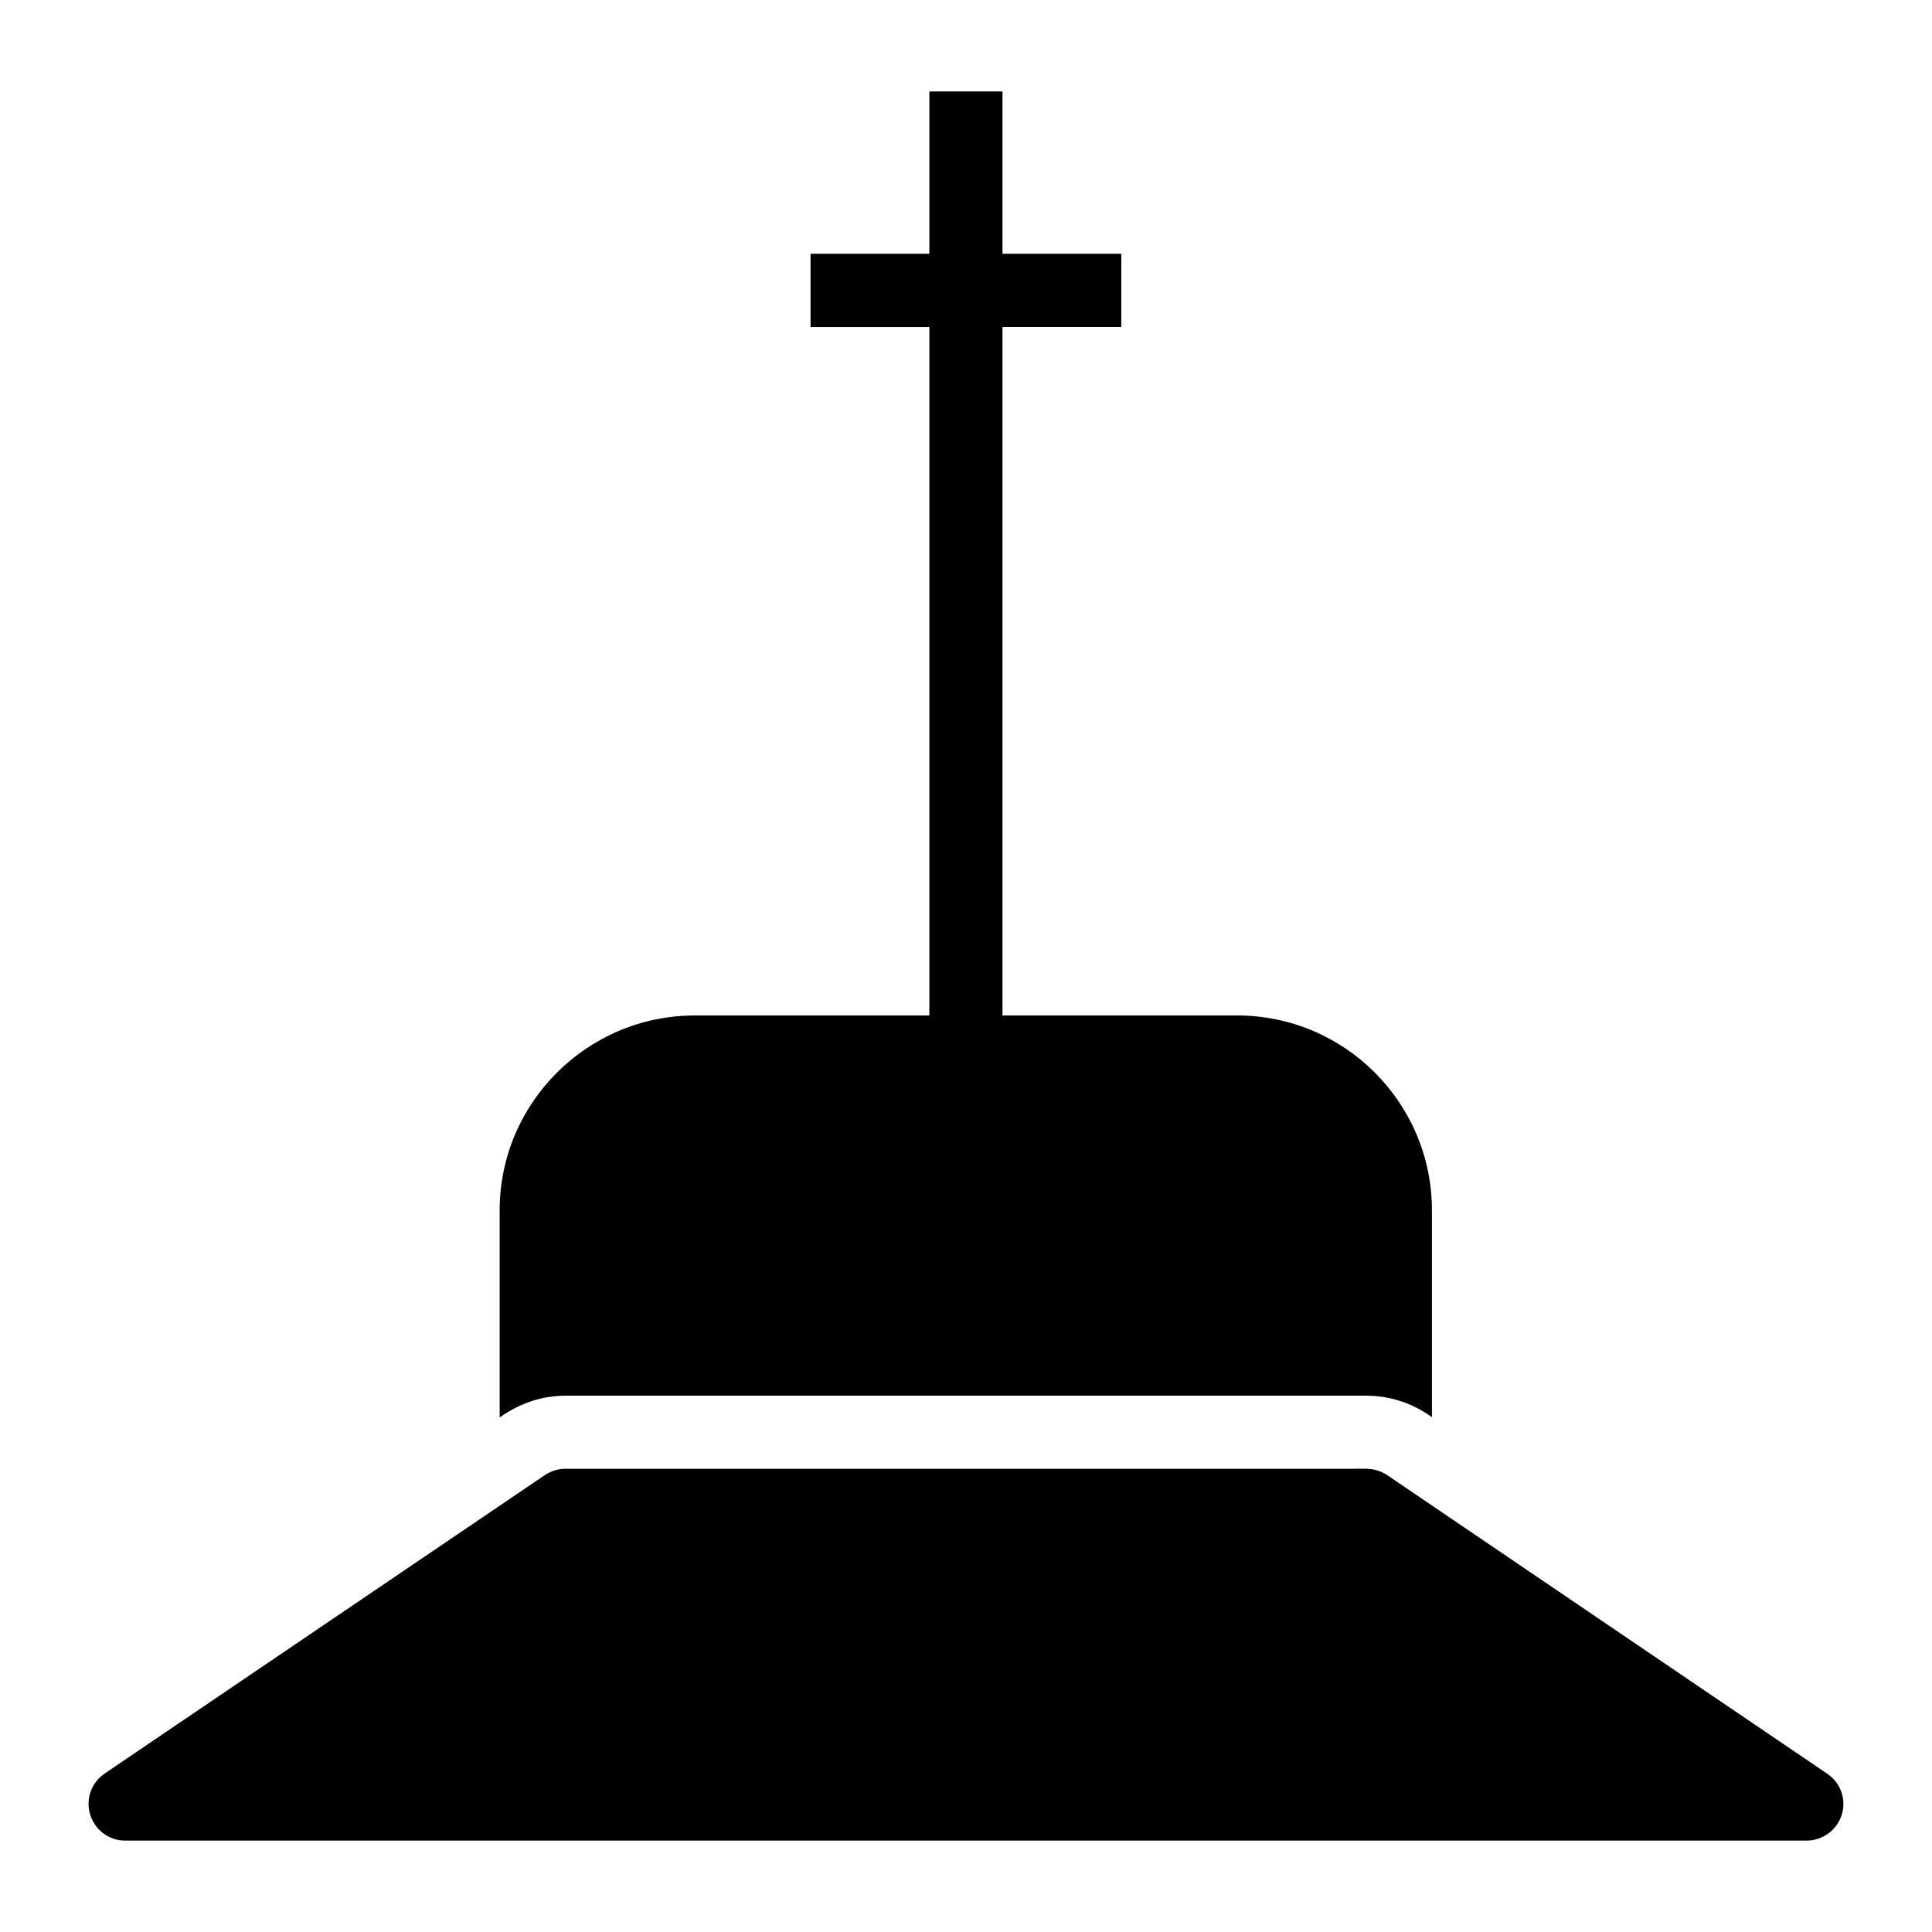
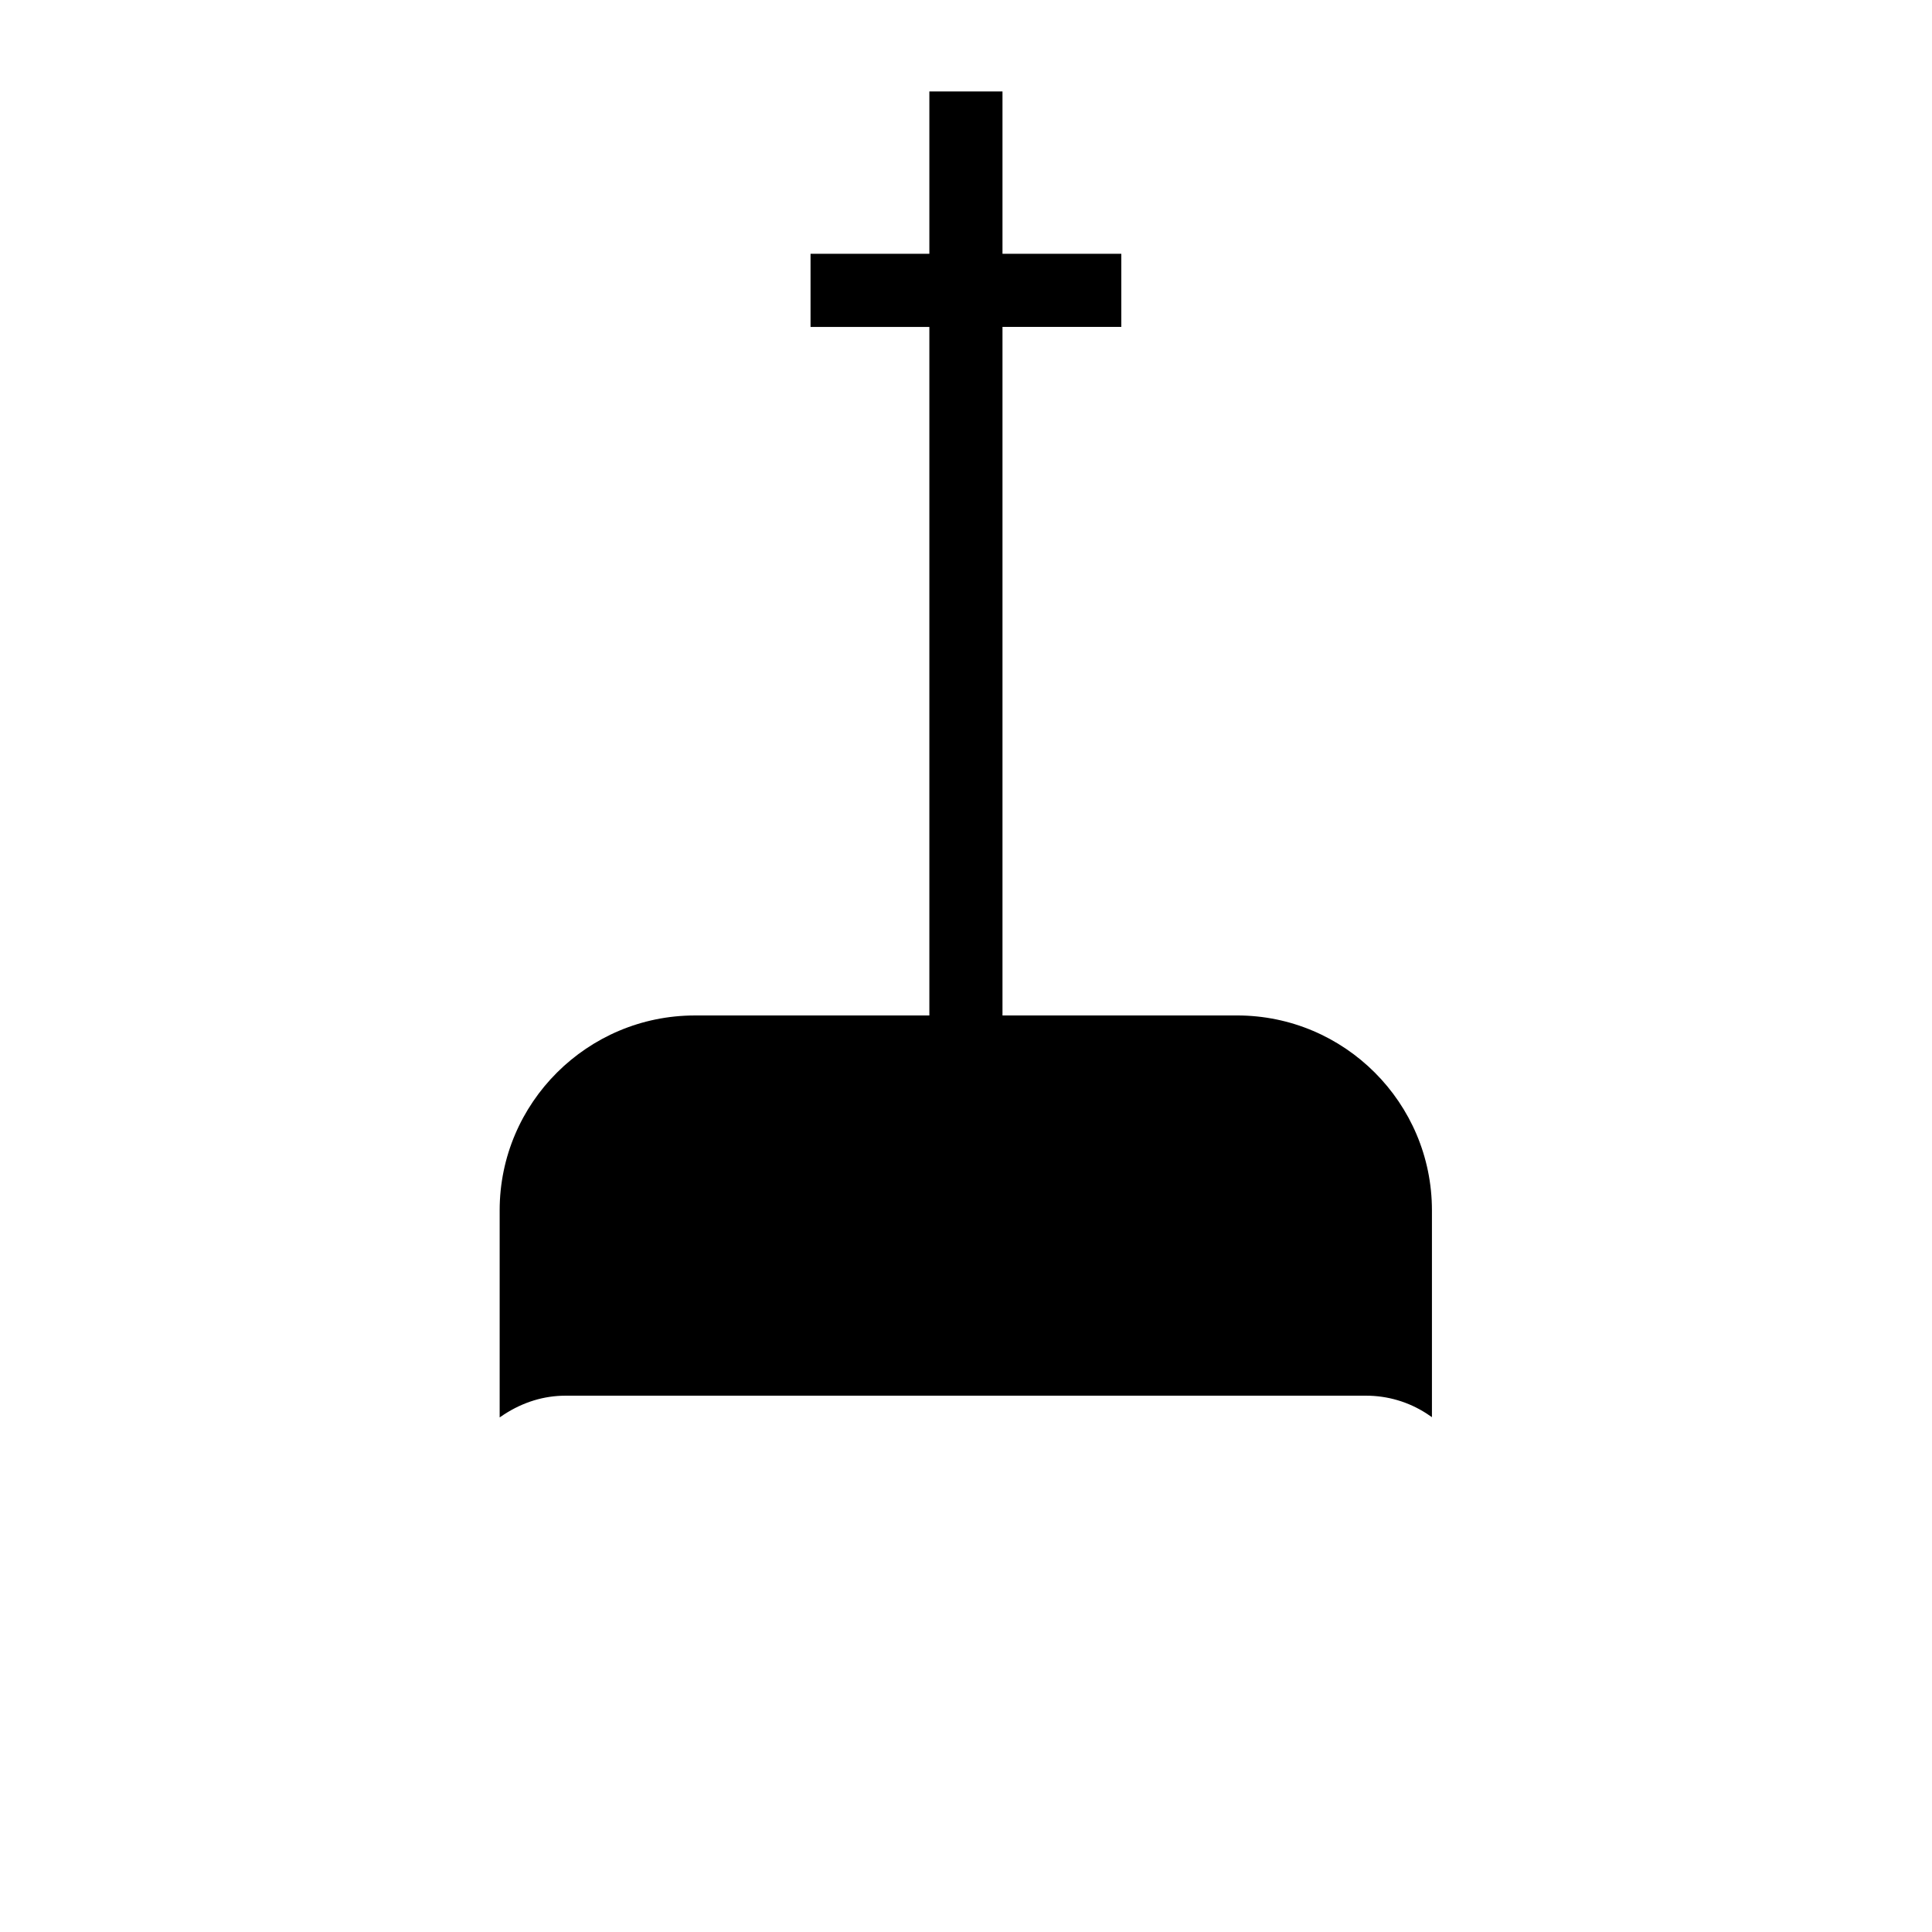
<svg xmlns="http://www.w3.org/2000/svg" fill="#000000" width="800px" height="800px" version="1.1" viewBox="144 144 512 512">
  <g>
    <path d="m293.86 513.87h212.18c5.711 0 11.27 1.645 16.074 4.769l1.363 0.926v-54.82c0-28.484-23.156-51.641-51.641-51.641h-62.168v-182.47h31.488v-19.379h-31.488v-43.027h-19.379v43.031h-31.488v19.379h31.488v182.47h-62.137c-28.484 0-51.738 23.156-51.738 51.641v54.883l1.137-0.77c5.152-3.344 10.668-4.992 16.305-4.992z" />
-     <path d="m628.21 614.04-116.65-79.156c-1.648-1.066-3.586-1.648-5.523-1.648l-212.18 0.004c-1.938 0-3.777 0.582-5.426 1.648l-116.75 79.152c-3.488 2.422-5.039 6.781-3.777 10.852 1.258 4.07 4.941 6.879 9.203 6.879h445.68c4.262 0 8.043-2.809 9.301-6.879 1.262-4.066-0.289-8.43-3.875-10.852z" />
  </g>
</svg>